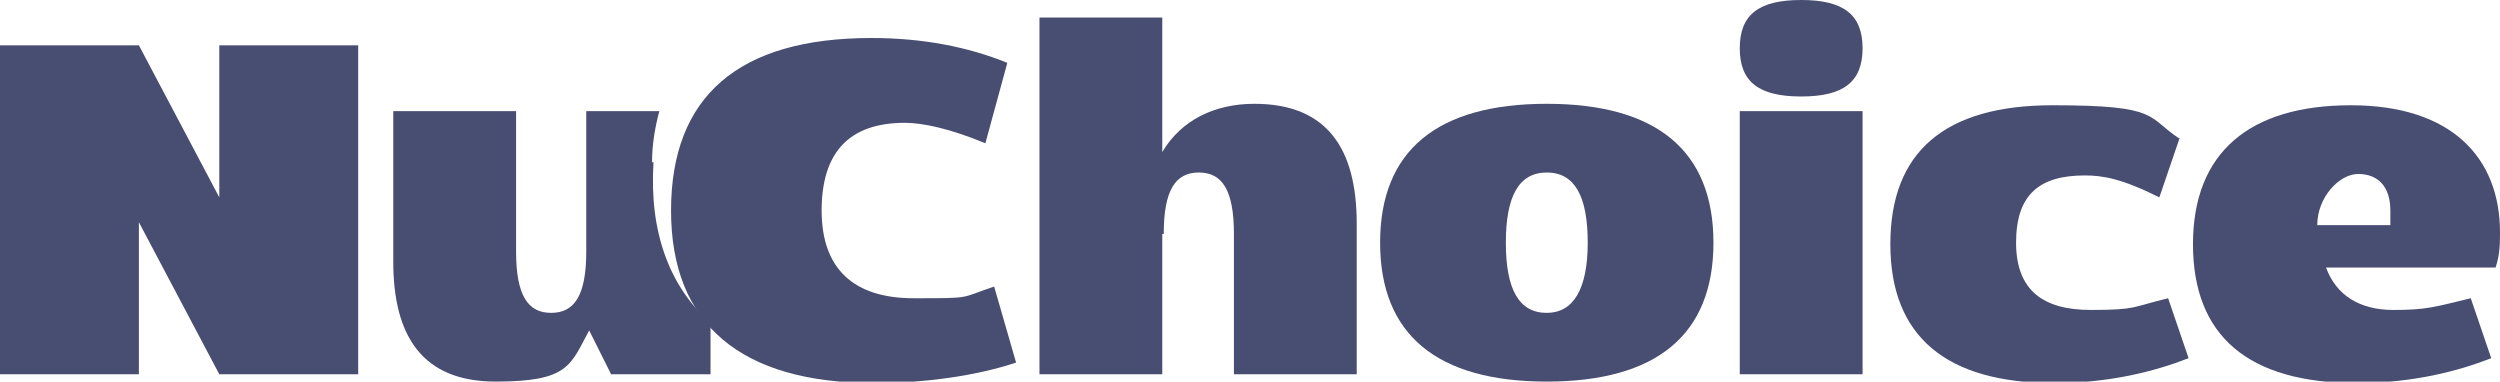
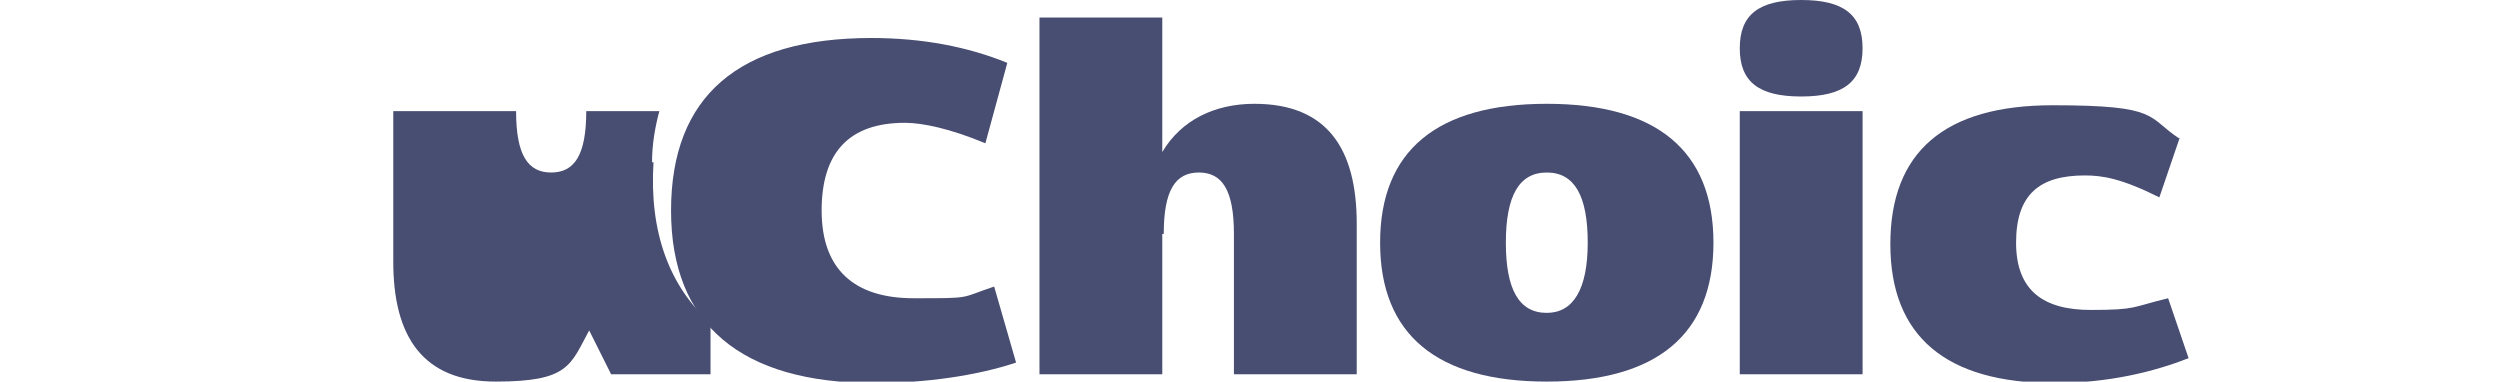
<svg xmlns="http://www.w3.org/2000/svg" id="Layer_1" width="171" height="26.1" version="1.1" viewBox="0 0 171 26.1">
  <defs>
    <style>
      .st0 {
        fill: #484d72;
      }
    </style>
  </defs>
-   <path class="st0" d="M9.5,3.1l5.5,10.4V3.1h9.5v22.5h-9.5l-5.5-10.4v10.4H0V3.1h9.5Z" />
-   <path class="st0" d="M44.6,11.1c0-1.2.2-2.4.5-3.5h-5v9.6c0,3-.8,4.2-2.4,4.2s-2.4-1.2-2.4-4.2V7.6h-8.4v10.3c0,5.1,2,8.2,7,8.2s5.1-1.1,6.4-3.5l1.5,3h6.8v-3.5c-2.8-2.5-4.2-6.2-3.9-11Z" />
+   <path class="st0" d="M44.6,11.1c0-1.2.2-2.4.5-3.5h-5c0,3-.8,4.2-2.4,4.2s-2.4-1.2-2.4-4.2V7.6h-8.4v10.3c0,5.1,2,8.2,7,8.2s5.1-1.1,6.4-3.5l1.5,3h6.8v-3.5c-2.8-2.5-4.2-6.2-3.9-11Z" />
  <path class="st0" d="M59.6,2.6c3.5,0,6.6.6,9.3,1.7l-1.5,5.5c-2.4-1-4.3-1.4-5.5-1.4-3.8,0-5.7,2-5.7,6s2.2,6,6.3,6,3.1,0,5.5-.8l1.5,5.2c-2.7.9-6.2,1.4-9.7,1.4-9.1,0-13.9-4-13.9-11.8s4.6-11.8,13.7-11.8Z" />
  <path class="st0" d="M79.5,16v9.6h-8.4V1.2h8.4v9.2c1.3-2.2,3.6-3.3,6.3-3.3,5,0,7,3.1,7,8.2v10.3h-8.4v-9.6c0-3-.8-4.2-2.4-4.2s-2.4,1.2-2.4,4.2Z" />
  <path class="st0" d="M117.2,16.6c0,6.3-3.9,9.5-11.4,9.5s-11.4-3.2-11.4-9.5,3.9-9.5,11.4-9.5,11.4,3.2,11.4,9.5ZM105.8,21.4c1.8,0,2.8-1.6,2.8-4.8s-.9-4.8-2.8-4.8-2.8,1.6-2.8,4.8.9,4.8,2.8,4.8Z" />
  <path class="st0" d="M123.2,0c2.9,0,4.2,1,4.2,3.3s-1.3,3.3-4.2,3.3-4.2-1-4.2-3.3,1.3-3.3,4.2-3.3ZM127.4,7.6v18h-8.4V7.6h8.4Z" />
  <path class="st0" d="M149.1,9.4l-1.4,4.1c-2.6-1.3-3.9-1.5-5.1-1.5-3.1,0-4.7,1.3-4.7,4.6s1.9,4.6,5.1,4.6,2.8-.2,5.3-.8l1.4,4.1c-2.3.9-5.4,1.7-9.2,1.7-7.4,0-11.2-3.2-11.2-9.5s3.7-9.5,11.1-9.5,6.4.8,8.7,2.3Z" />
-   <path class="st0" d="M171,15.8c0,.8,0,1.6-.3,2.5h-11.6c.7,1.9,2.3,2.9,4.6,2.9s2.8-.2,5.3-.8l1.4,4.1c-2.3.9-5.4,1.7-9.2,1.7-7.4,0-11.2-3.2-11.2-9.5s3.9-9.5,10.8-9.5,10.2,3.6,10.2,8.7ZM163.5,15.4c0-.4,0-.7,0-1,0-1.7-.9-2.5-2.2-2.5s-2.8,1.6-2.8,3.5h0s4.8,0,4.8,0Z" />
</svg>